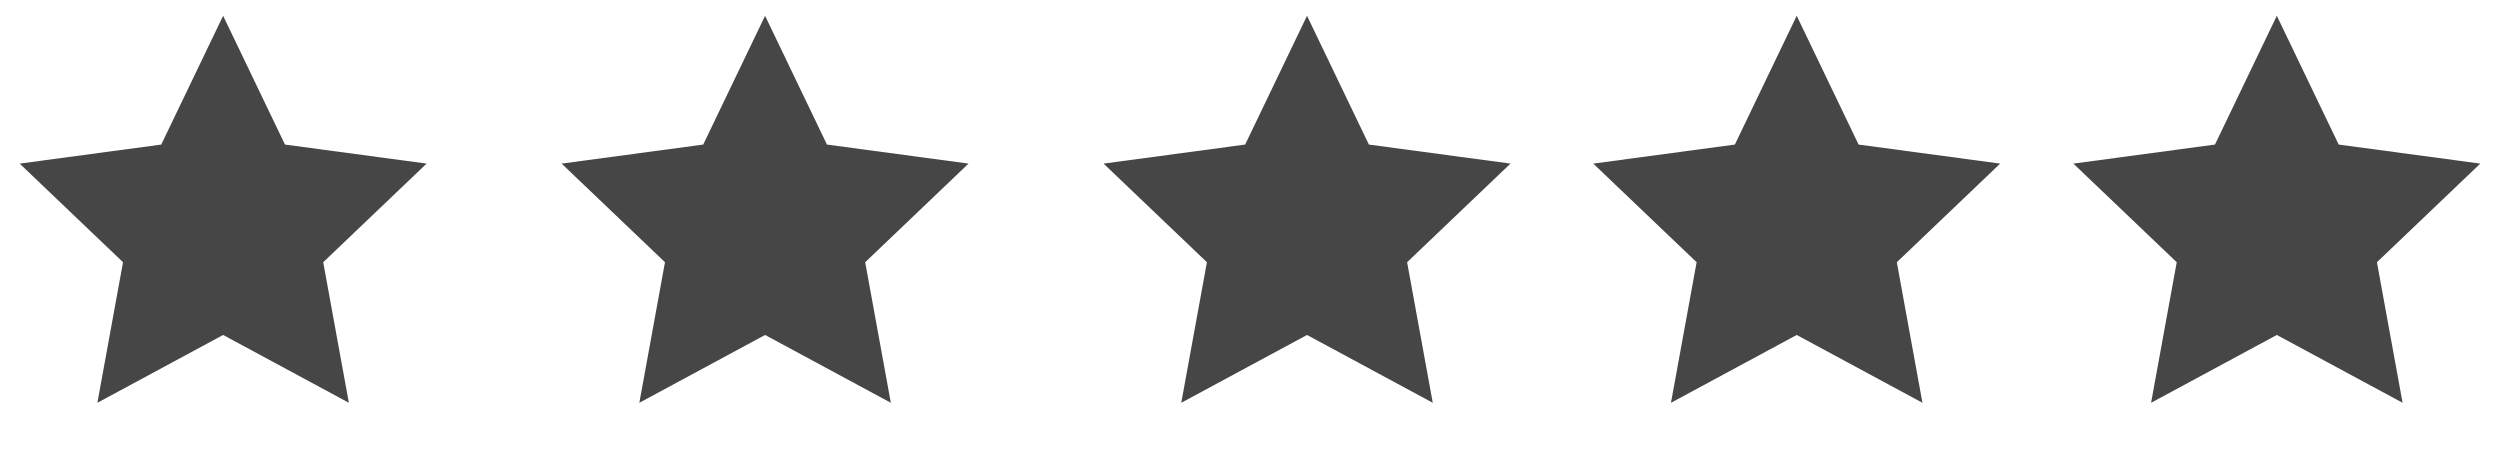
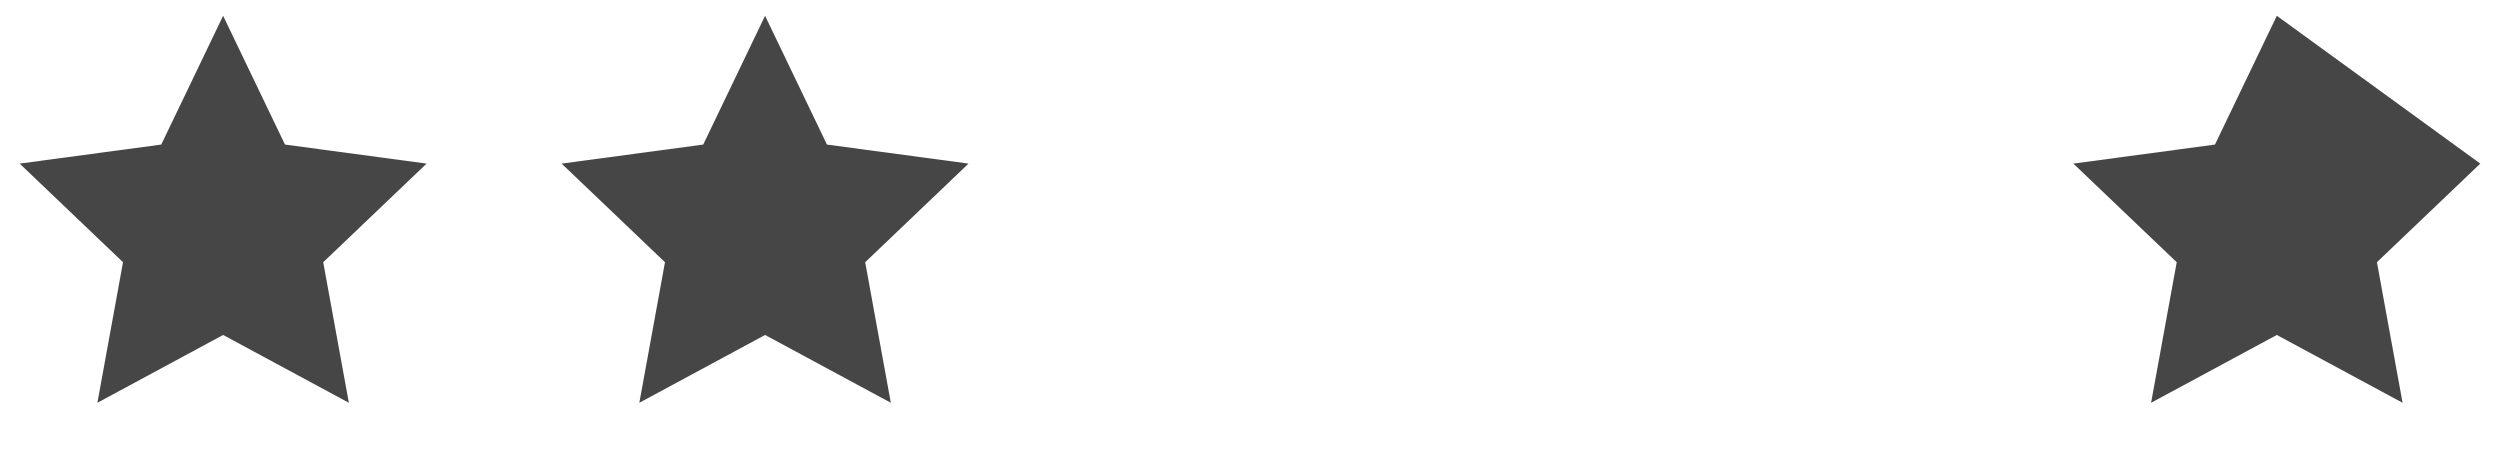
<svg xmlns="http://www.w3.org/2000/svg" width="136" height="25" viewBox="0 0 136 25" fill="none">
  <path d="M12.138 0.859L15.503 7.864L23.206 8.9L17.583 14.265L18.978 21.911L12.138 18.222L5.298 21.911L6.692 14.265L1.07 8.9L8.772 7.864L12.138 0.859Z" fill="#464646" />
  <path d="M41.62 0.859L44.986 7.864L52.688 8.9L47.066 14.265L48.461 21.911L41.62 18.222L34.78 21.911L36.175 14.265L30.552 8.9L38.255 7.864L41.62 0.859Z" fill="#464646" />
-   <path d="M71.102 0.859L74.467 7.864L82.17 8.9L76.547 14.265L77.942 21.911L71.102 18.222L64.261 21.911L65.656 14.265L60.034 8.9L67.736 7.864L71.102 0.859Z" fill="#464646" />
-   <path d="M97.741 0.859L101.107 7.864L108.809 8.9L103.187 14.265L104.581 21.911L97.741 18.222L90.901 21.911L92.296 14.265L86.673 8.9L94.376 7.864L97.741 0.859Z" fill="#464646" />
-   <path d="M123.859 0.859L127.225 7.864L134.927 8.9L129.305 14.265L130.7 21.911L123.859 18.222L117.019 21.911L118.414 14.265L112.791 8.9L120.494 7.864L123.859 0.859Z" fill="#464646" />
+   <path d="M123.859 0.859L134.927 8.9L129.305 14.265L130.7 21.911L123.859 18.222L117.019 21.911L118.414 14.265L112.791 8.9L120.494 7.864L123.859 0.859Z" fill="#464646" />
</svg>